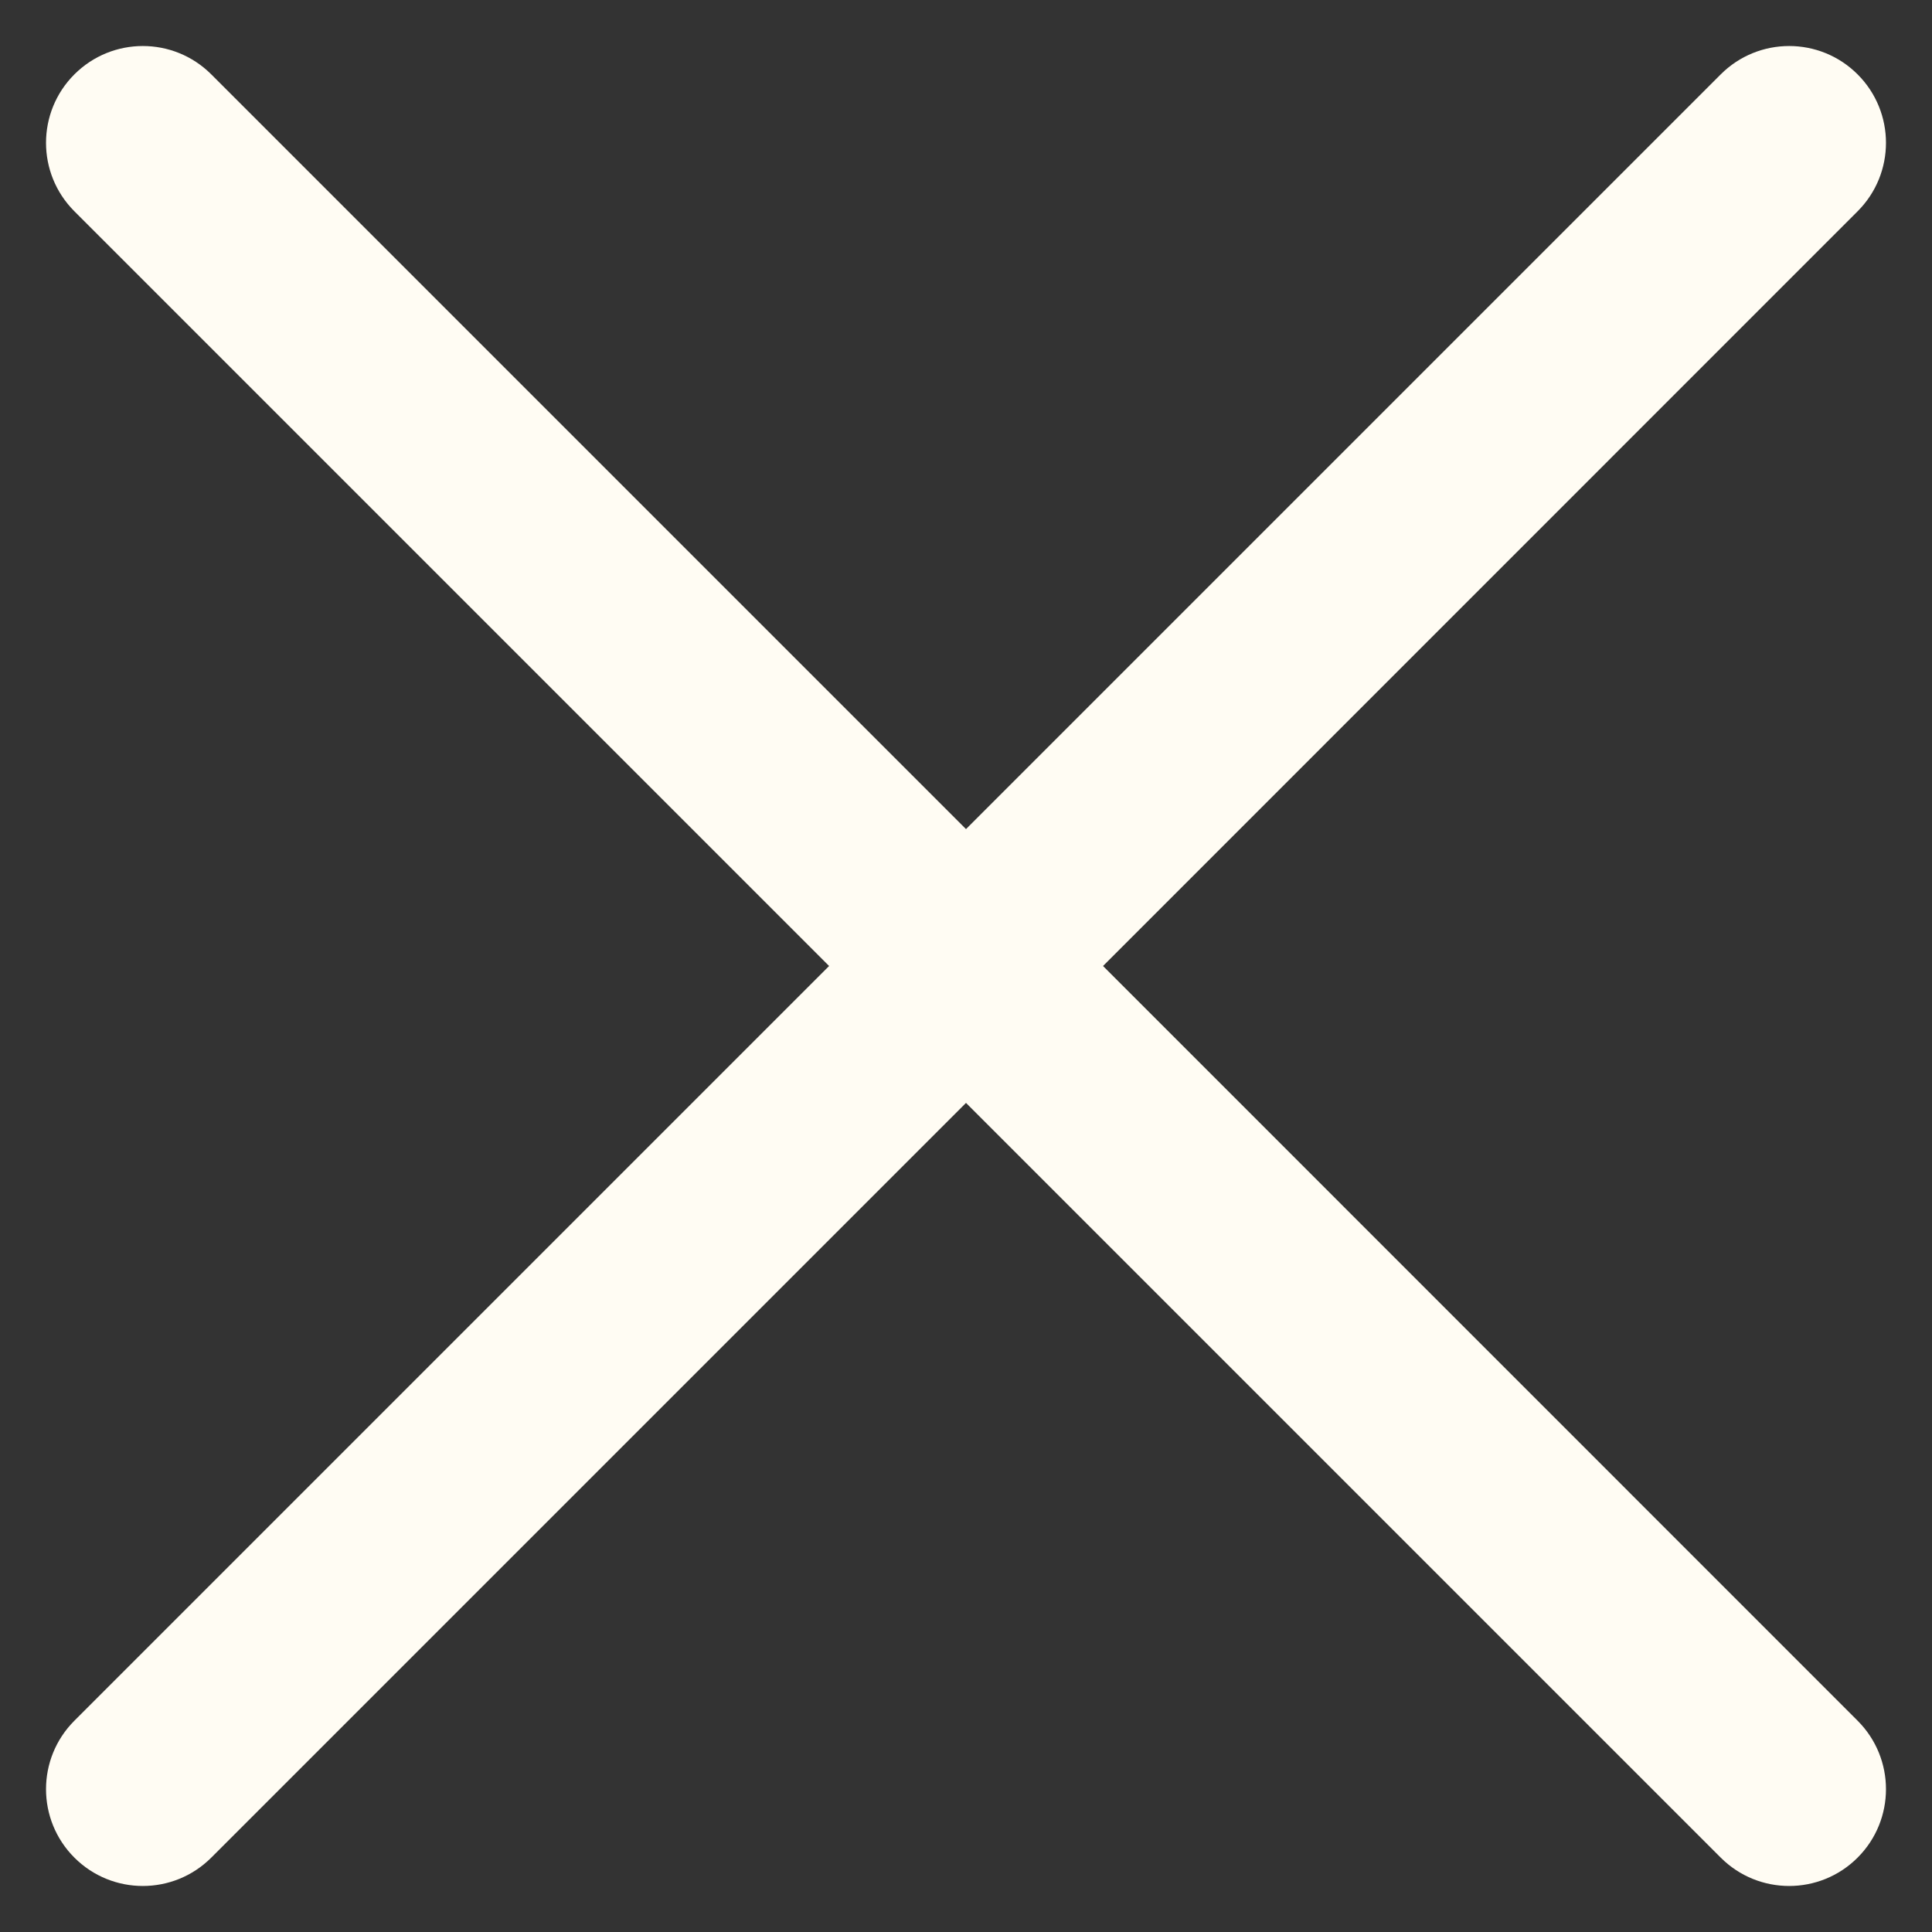
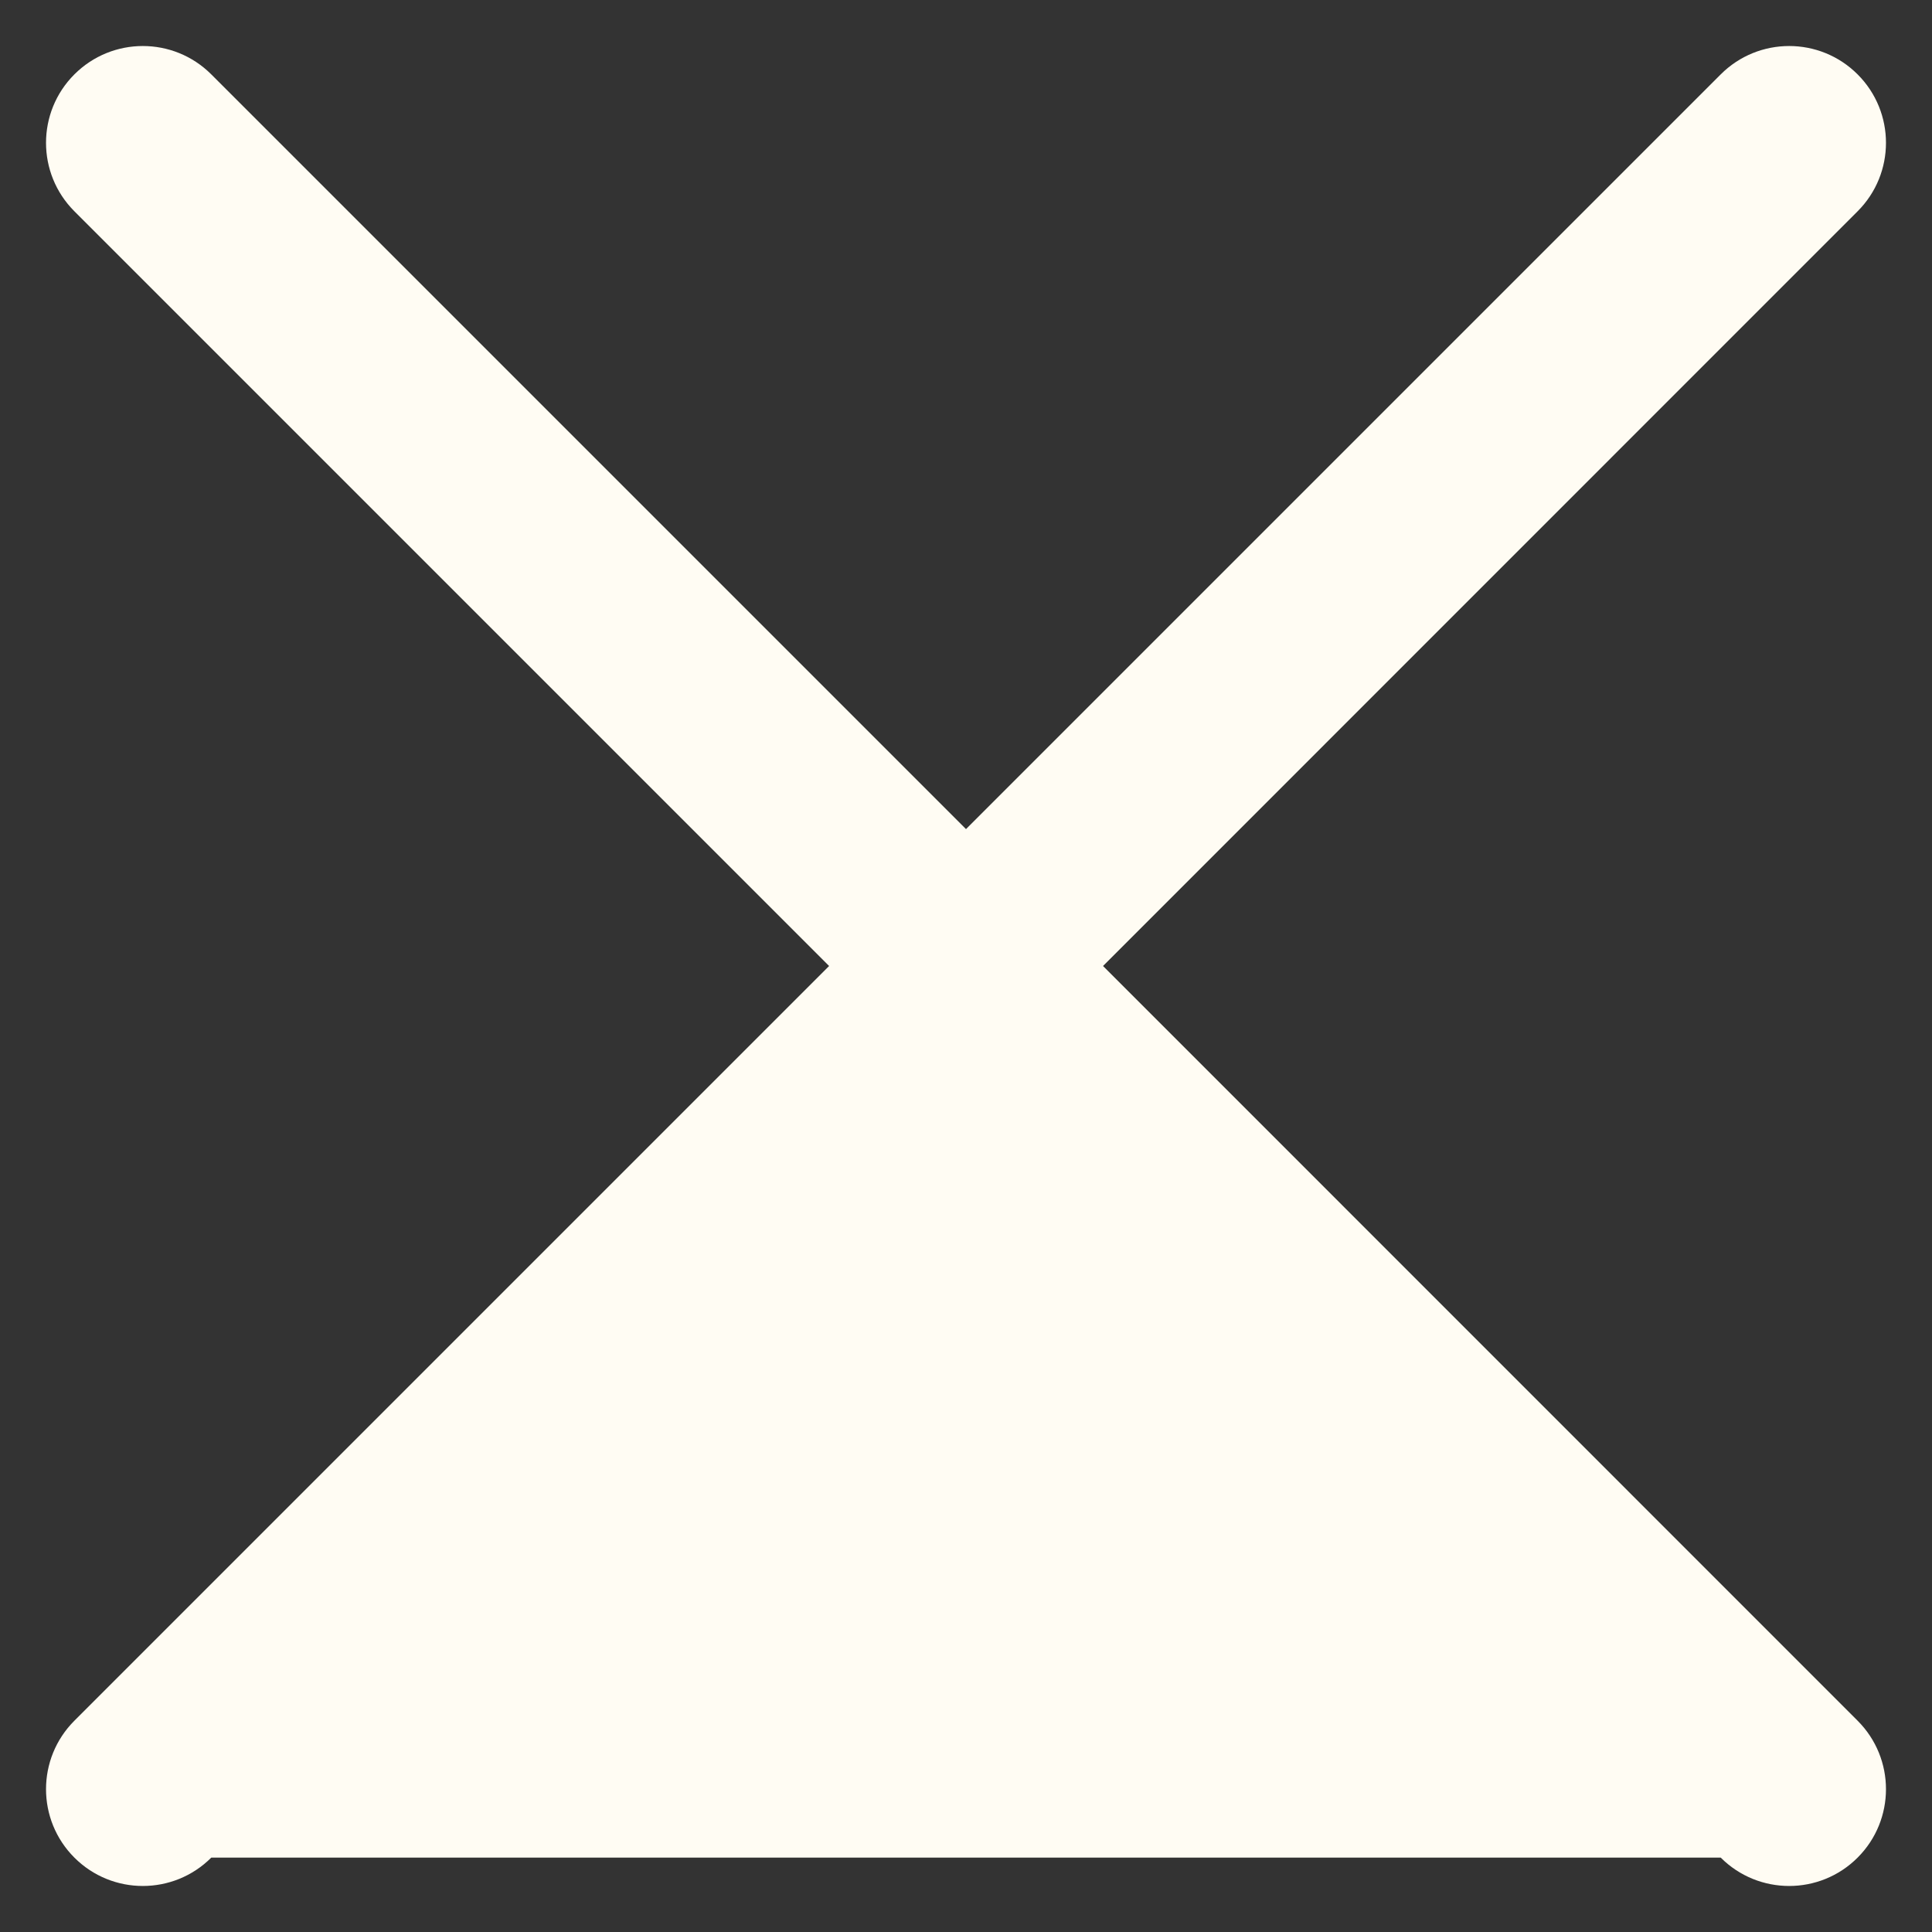
<svg xmlns="http://www.w3.org/2000/svg" width="14" height="14" viewBox="0 0 14 14" fill="none">
  <rect x="0" y="0" width="14" height="14" fill="#333333" stroke="none" />
-   <path d="M7.993 7L13.461 1.531C13.735 1.257 13.735 0.813 13.461 0.539C13.187 0.265 12.743 0.265 12.469 0.539L7 6.008L1.531 0.539C1.257 0.265 0.813 0.265 0.539 0.539C0.265 0.813 0.265 1.257 0.539 1.531L6.008 7L0.539 12.469C0.265 12.743 0.265 13.187 0.539 13.461C0.813 13.735 1.257 13.735 1.531 13.461L7 7.992L12.469 13.461C12.743 13.735 13.187 13.735 13.461 13.461C13.735 13.187 13.735 12.743 13.461 12.469L7.993 7Z" fill="#FFFCF3" />
+   <path d="M7.993 7L13.461 1.531C13.735 1.257 13.735 0.813 13.461 0.539C13.187 0.265 12.743 0.265 12.469 0.539L7 6.008L1.531 0.539C1.257 0.265 0.813 0.265 0.539 0.539C0.265 0.813 0.265 1.257 0.539 1.531L6.008 7L0.539 12.469C0.265 12.743 0.265 13.187 0.539 13.461C0.813 13.735 1.257 13.735 1.531 13.461L12.469 13.461C12.743 13.735 13.187 13.735 13.461 13.461C13.735 13.187 13.735 12.743 13.461 12.469L7.993 7Z" fill="#FFFCF3" />
</svg>